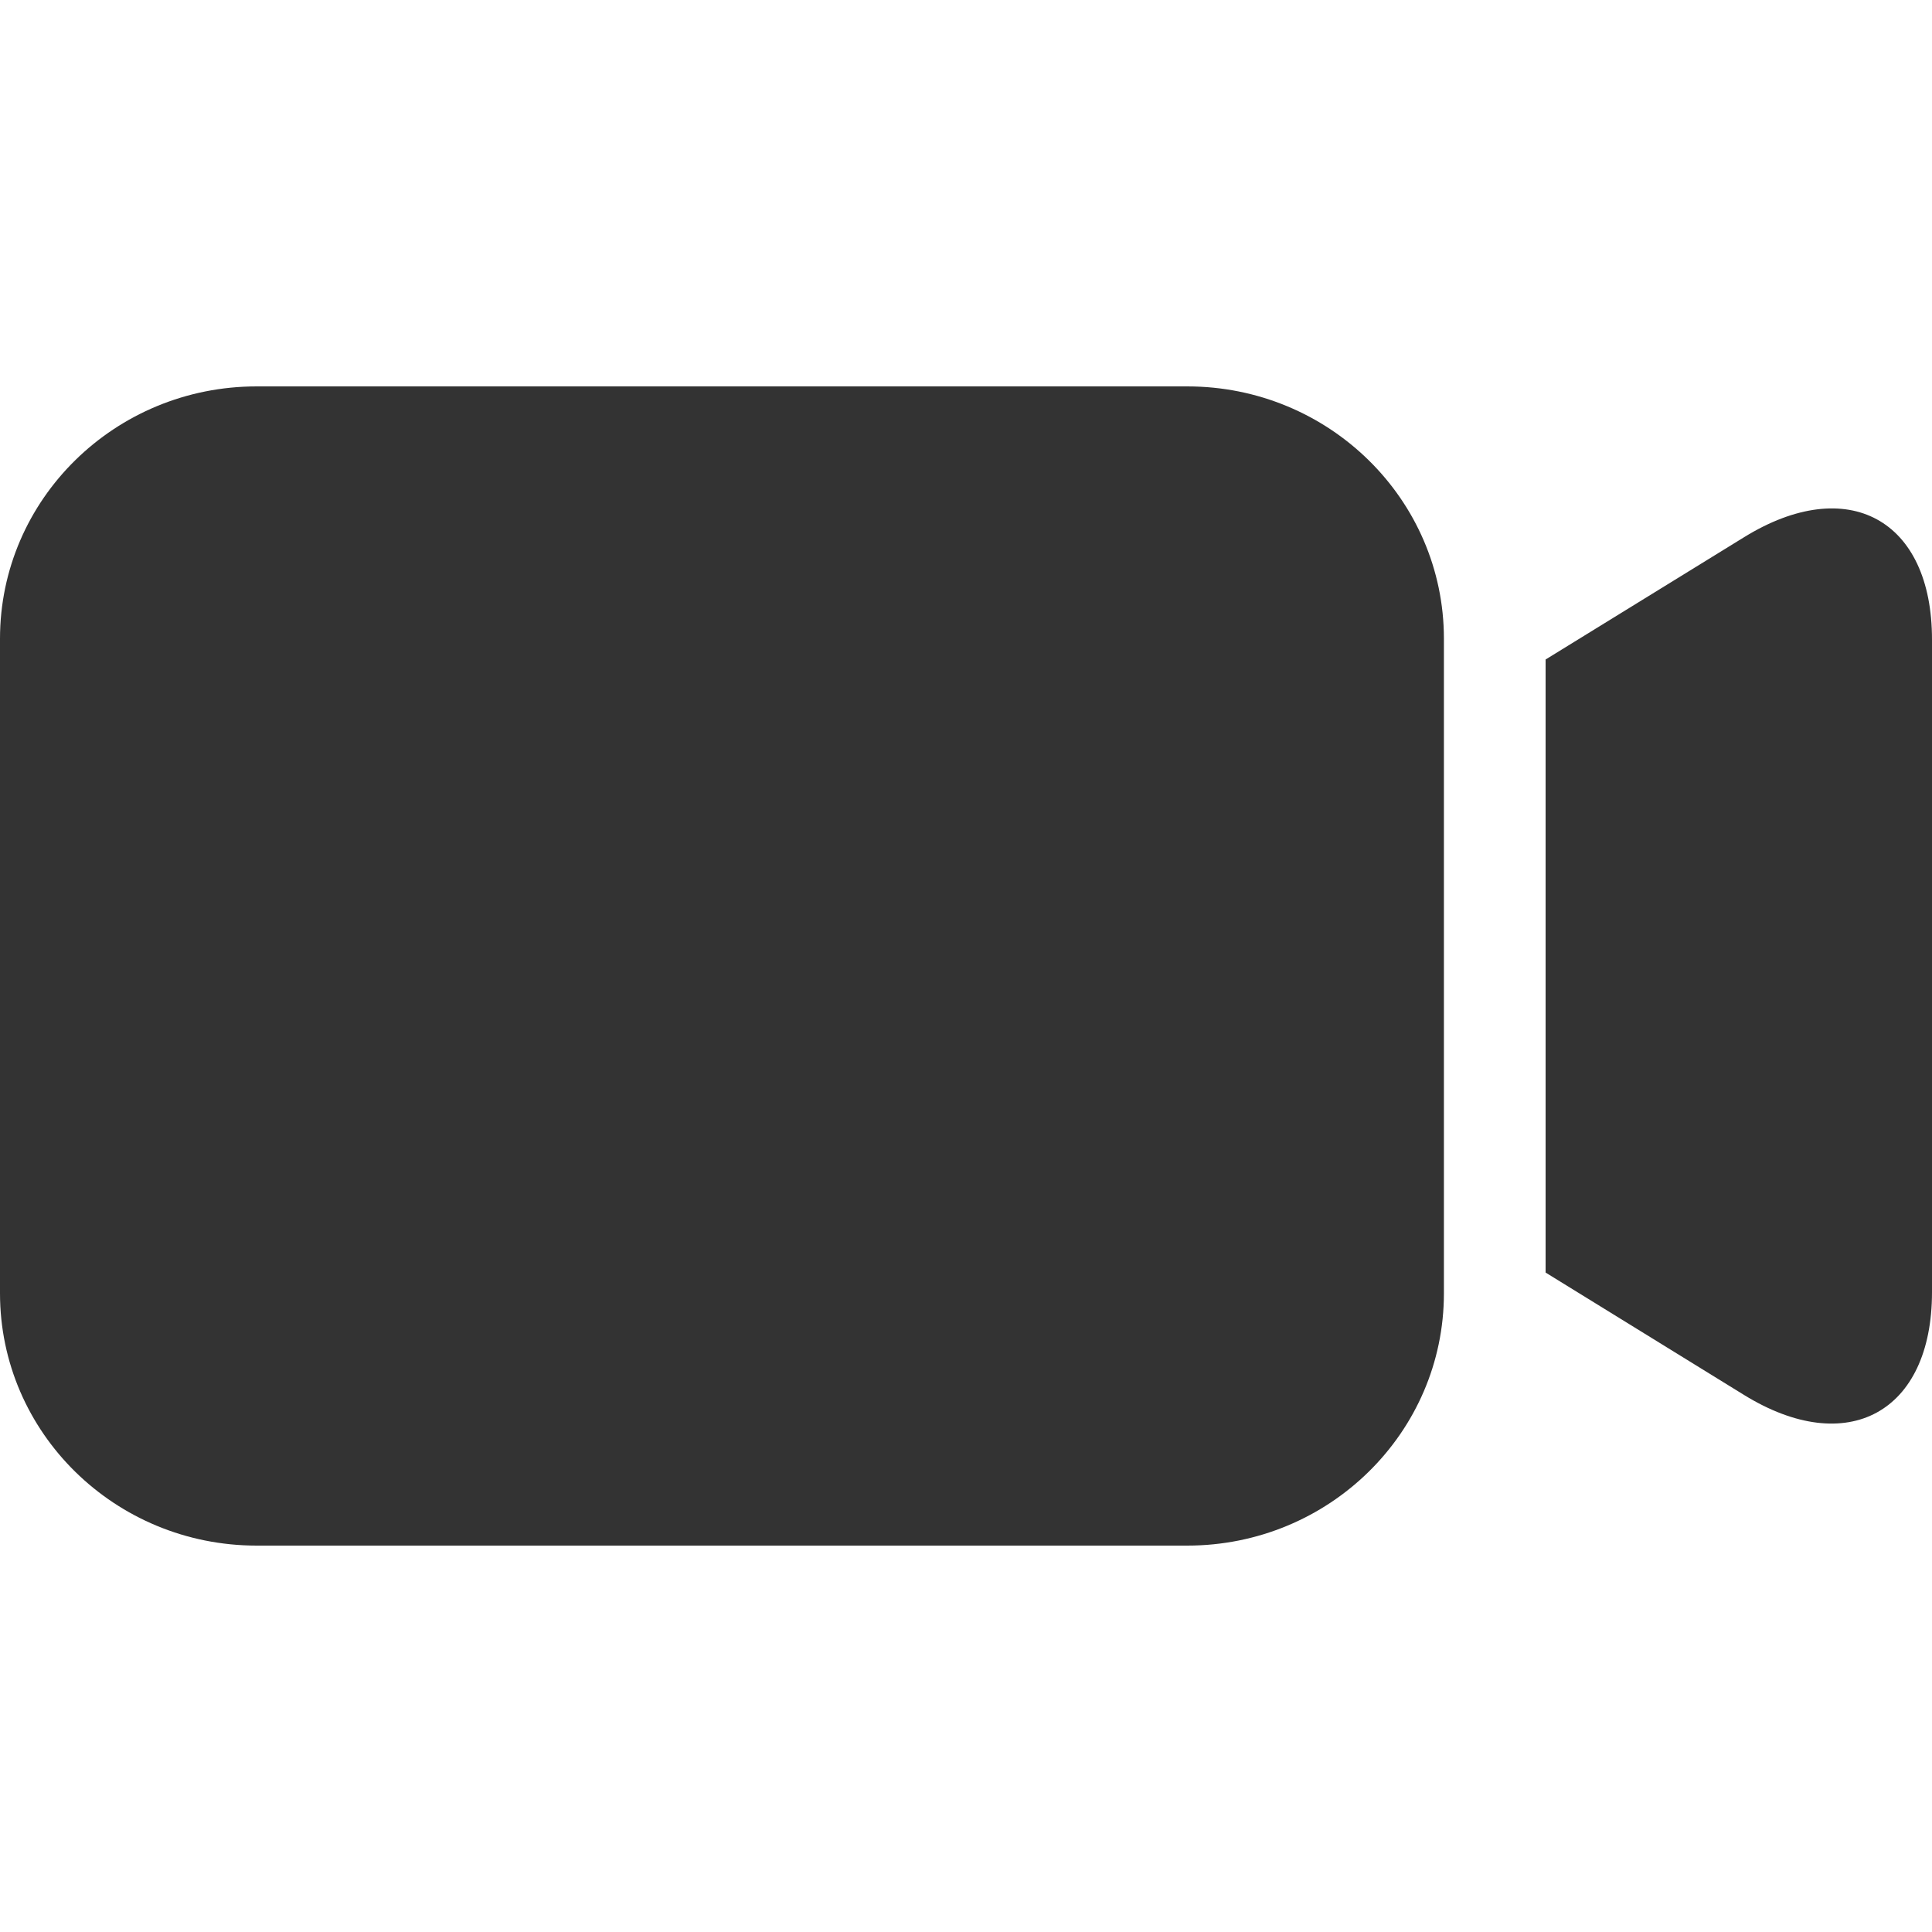
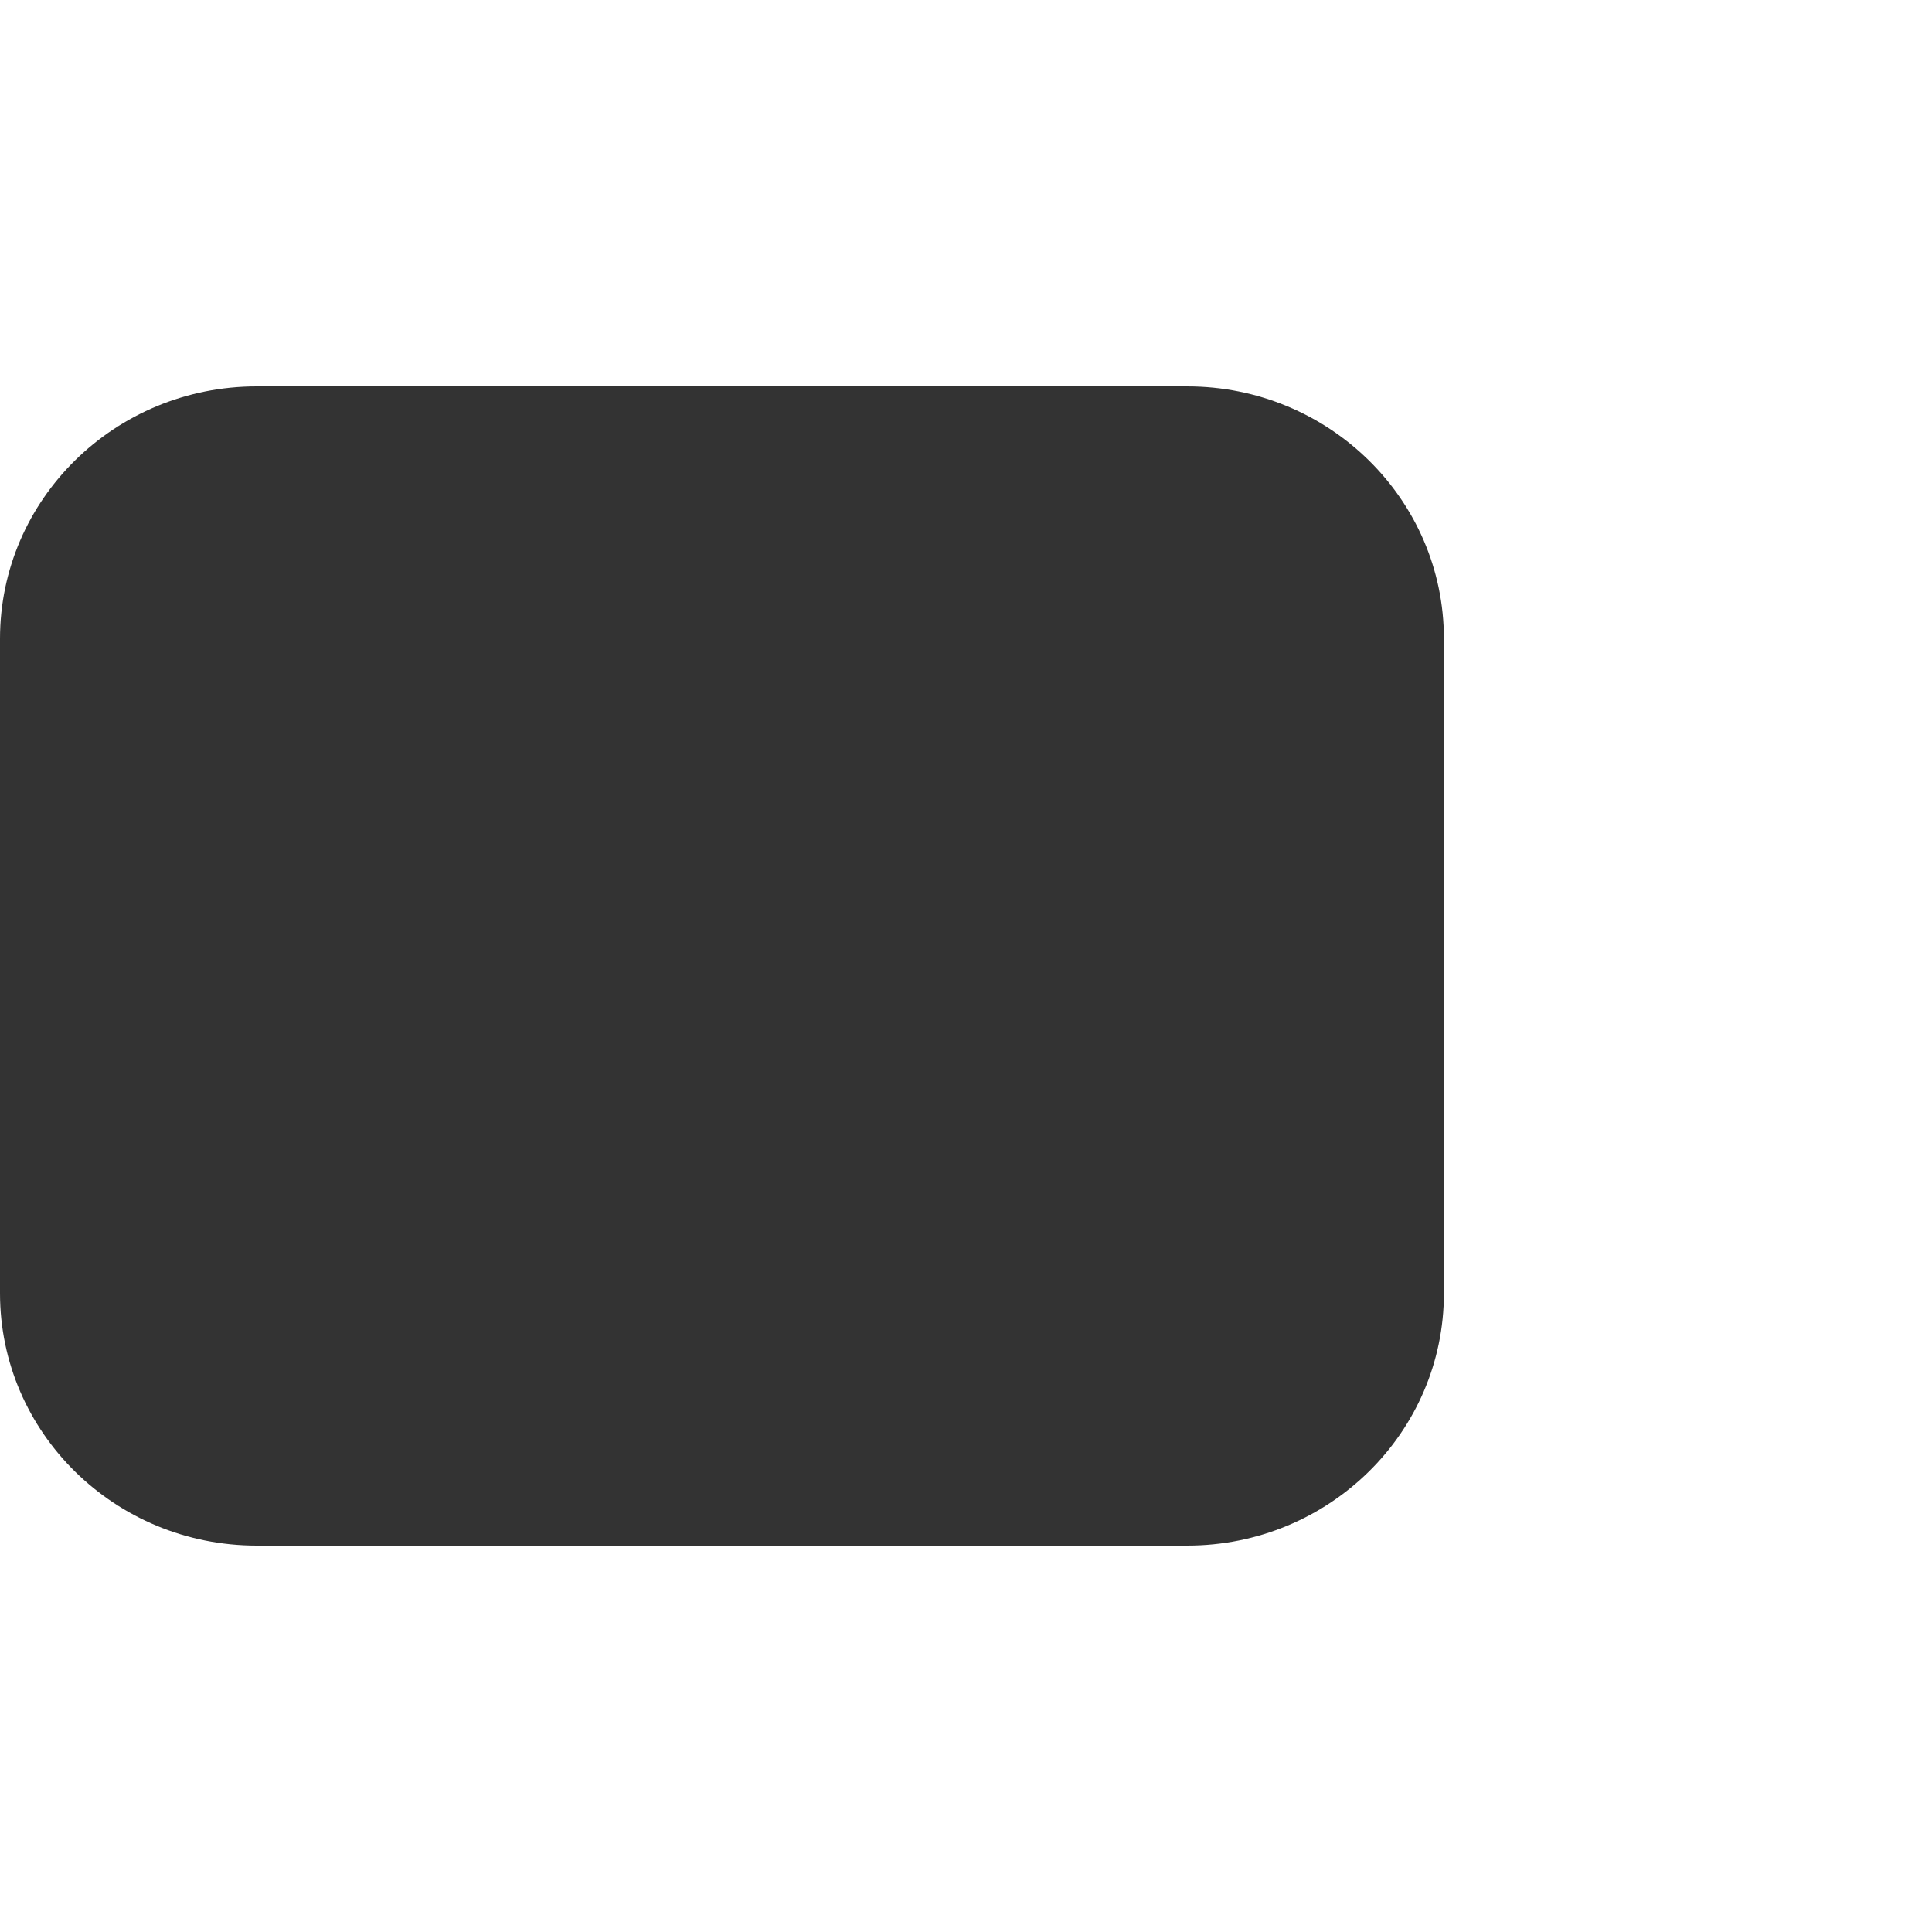
<svg xmlns="http://www.w3.org/2000/svg" width="95" height="95" viewBox="0 0 95 95" fill="none">
  <path d="M58.38 19H12.62C5.65 19 0 24.555 0 31.407V63.593C0 70.445 5.65 76 12.62 76H58.38C65.35 76 71 70.445 71 63.593V31.407C71 24.555 65.35 19 58.38 19Z" fill="#333333" />
-   <path d="M85.766 26.412L76 32.429V62.574L85.757 68.592C90.838 71.725 95 69.452 95 63.539V31.465C95.01 25.533 90.848 23.279 85.766 26.412Z" fill="#333333" />
</svg>